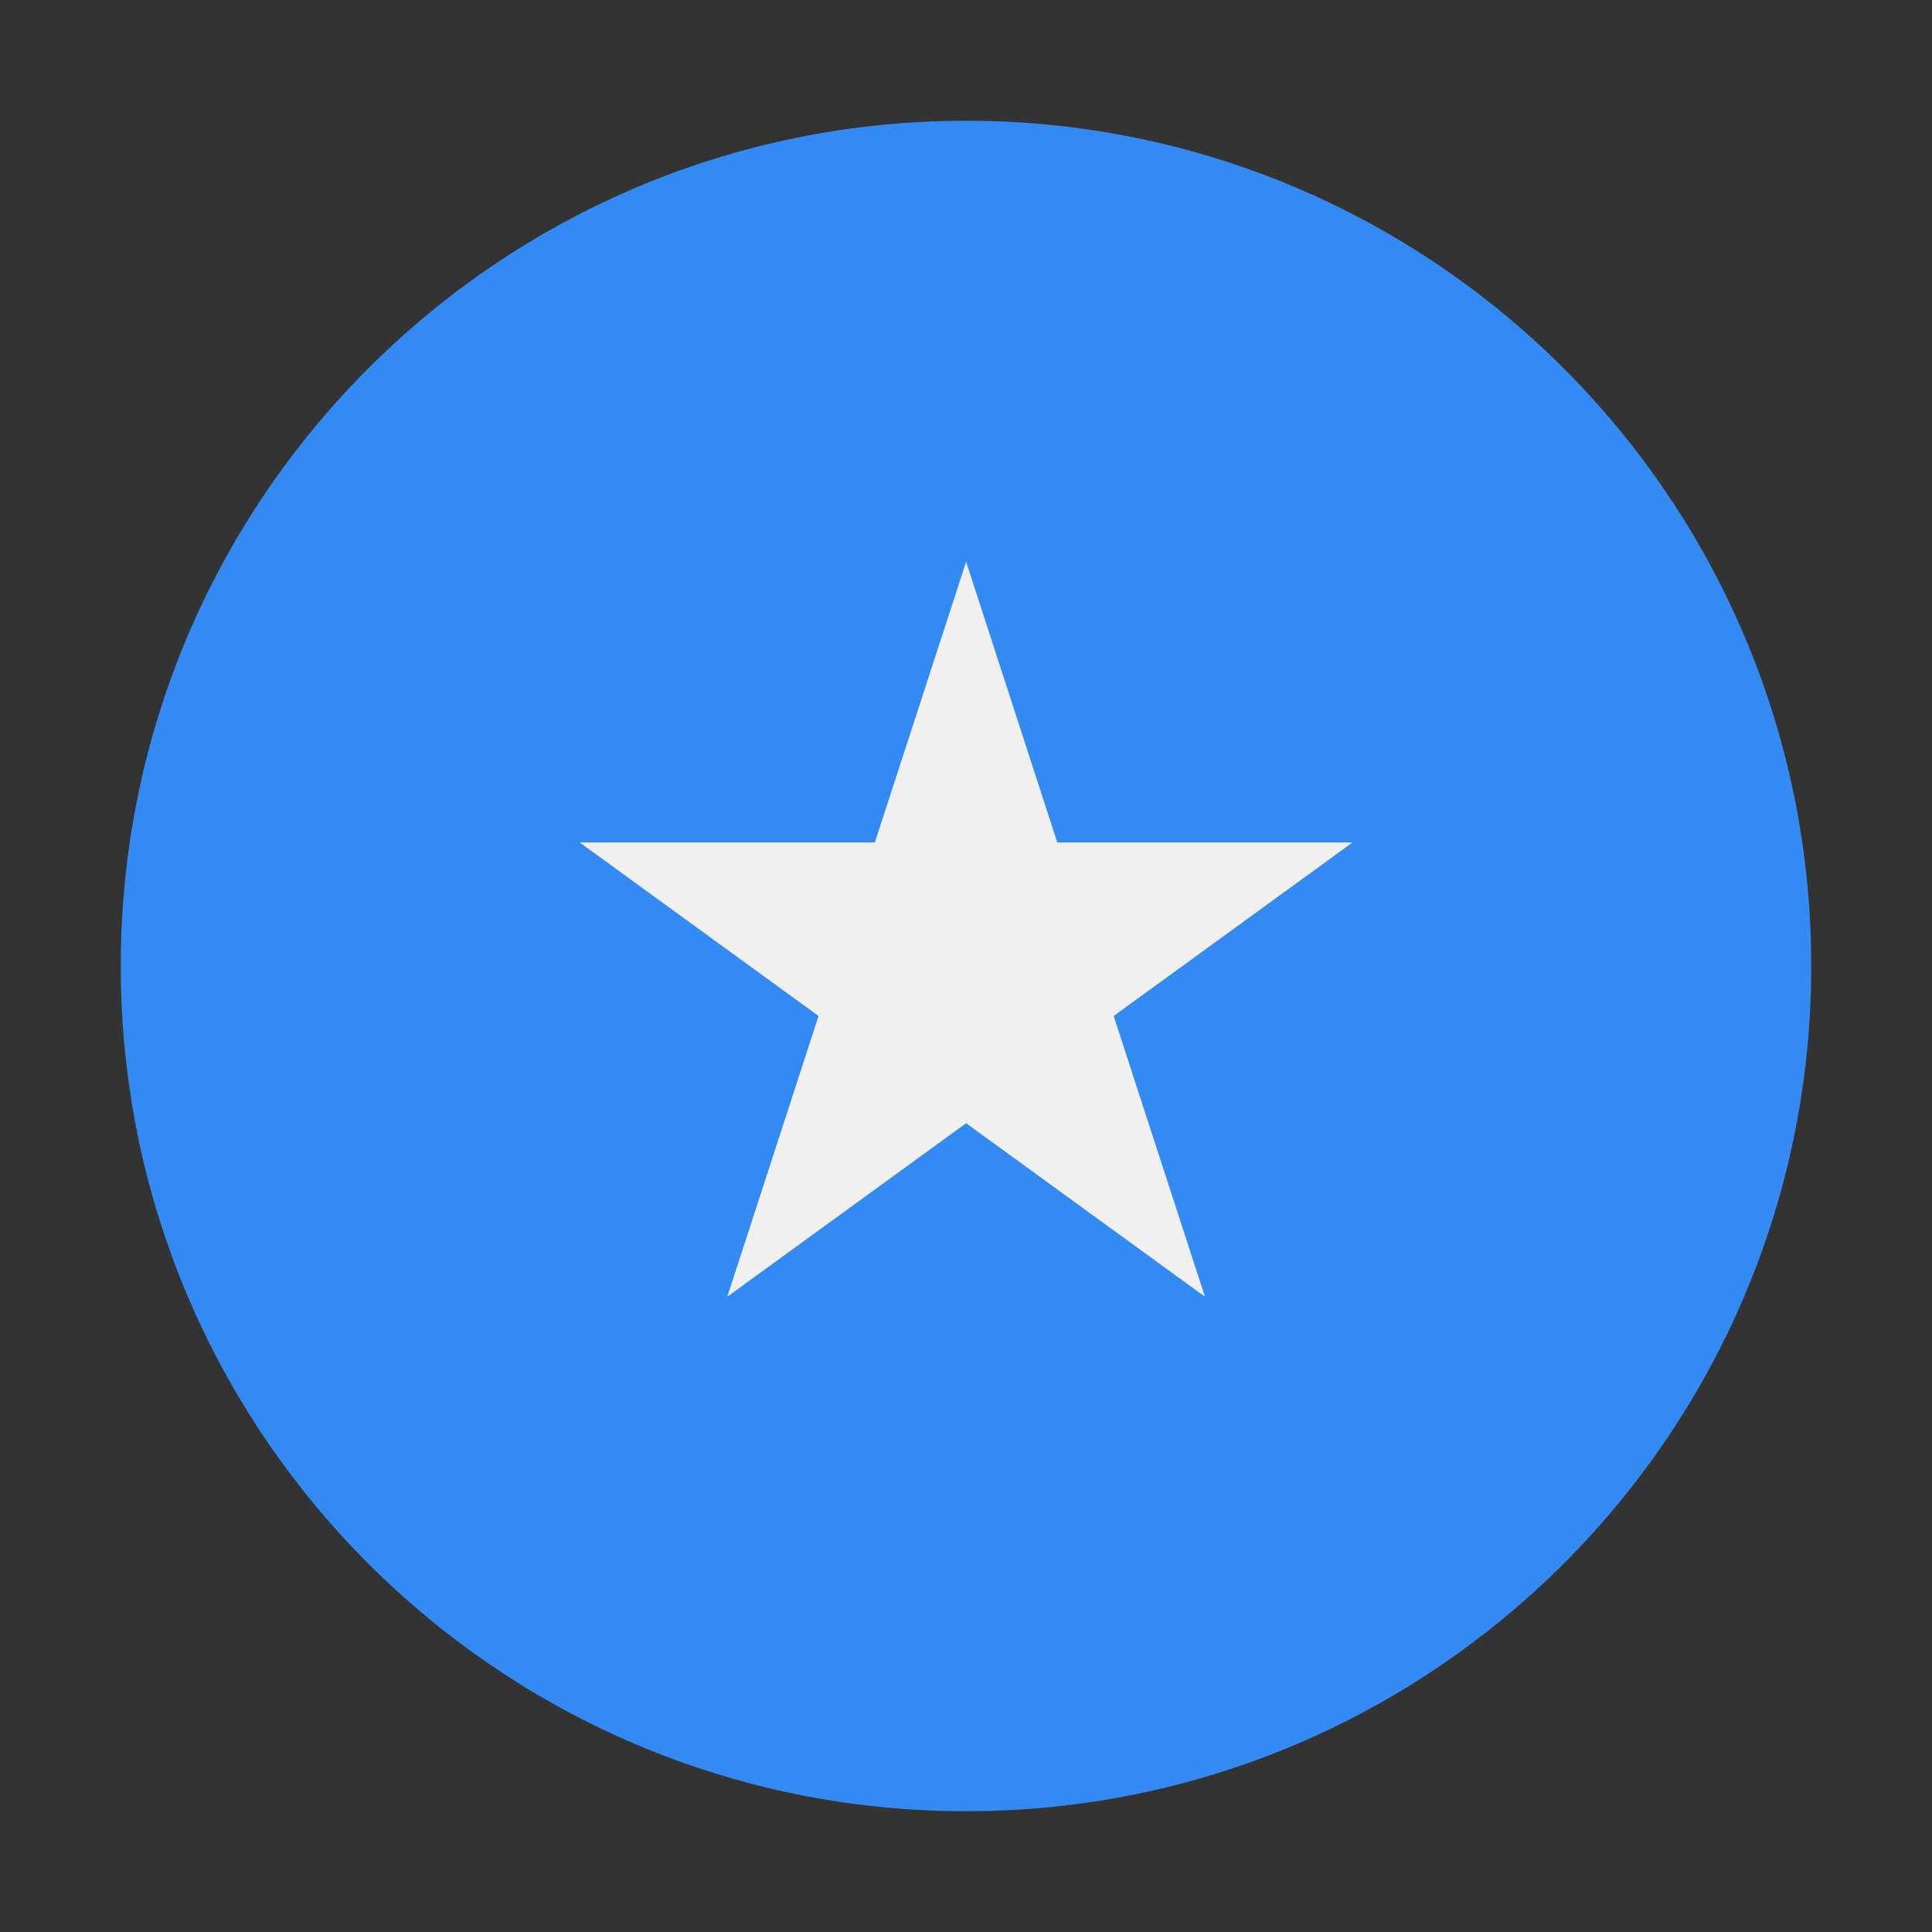
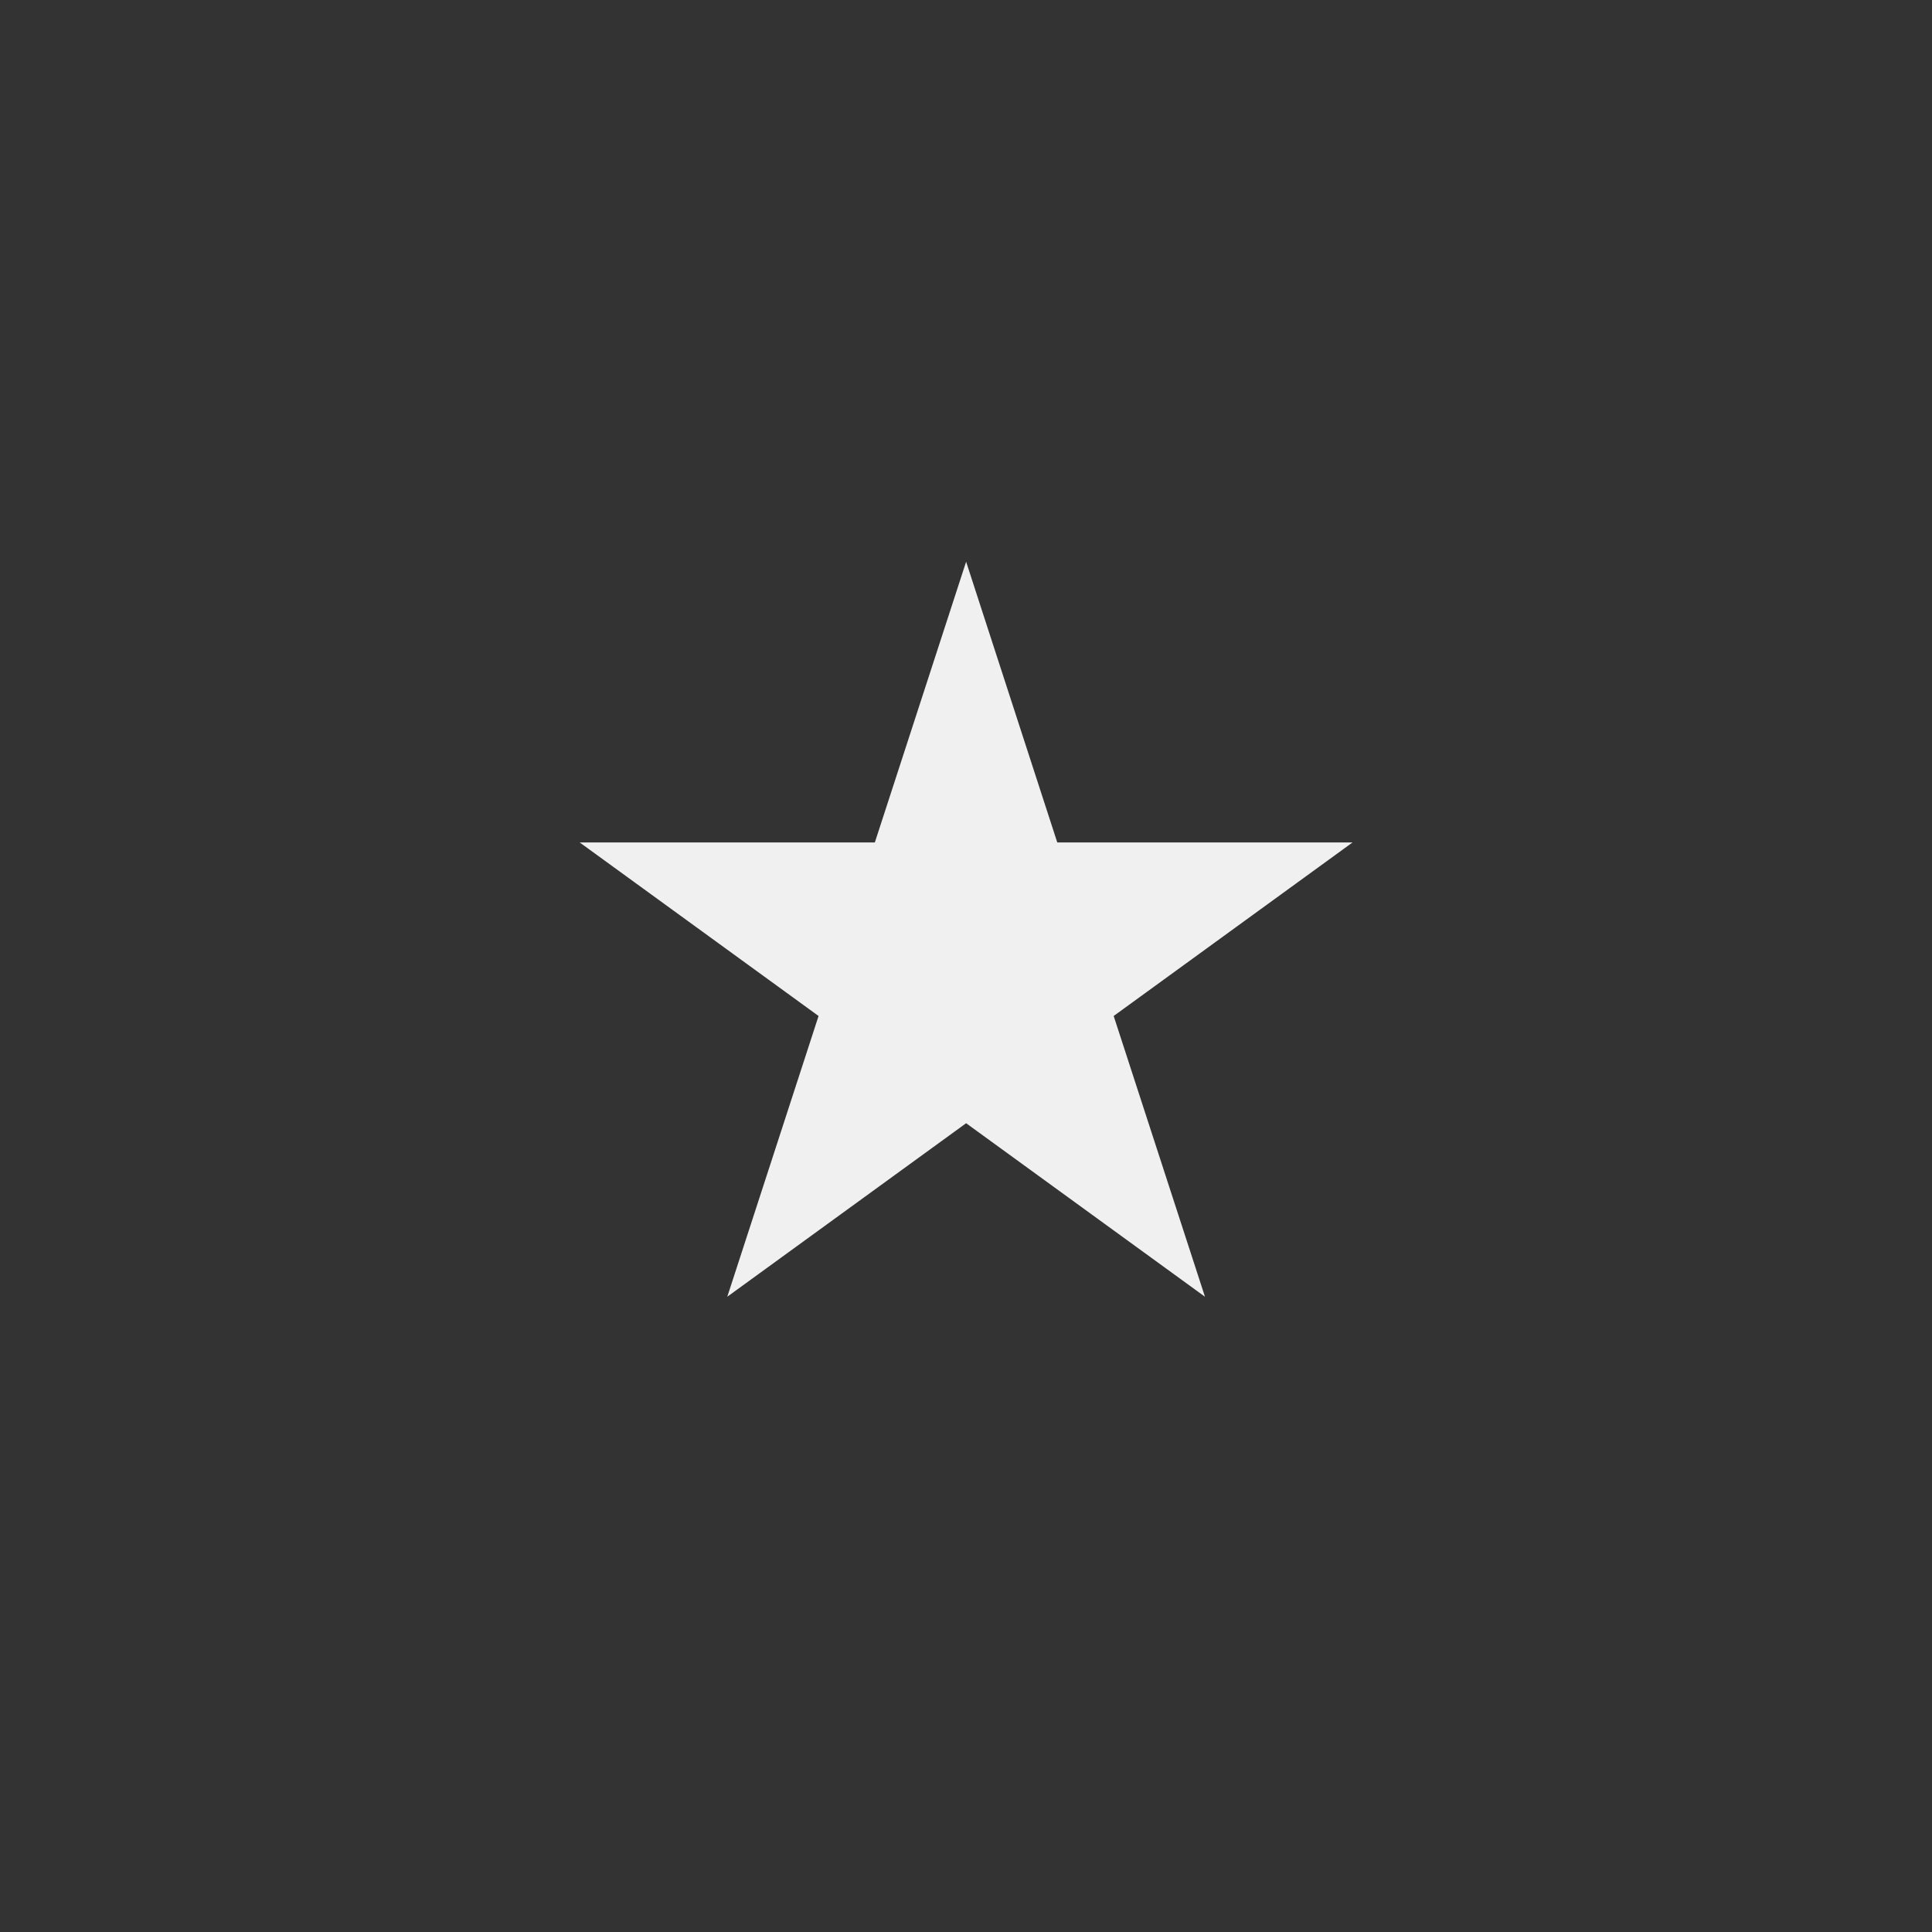
<svg xmlns="http://www.w3.org/2000/svg" width="16" height="16" viewBox="0 0 16 16" fill="none">
  <rect x="0" y="0" width="16" height="16" fill="#333333" stroke="none" />
-   <path d="M8 15C11.866 15 15 11.866 15 8C15 4.134 11.866 1 8 1C4.134 1 1 4.134 1 8C1 11.866 4.134 15 8 15Z" fill="#338AF3" />
  <path d="M8.001 4.652L8.756 6.977H11.201L9.223 8.414L9.979 10.739L8.001 9.302L6.023 10.739L6.779 8.414L4.801 6.977H7.245L8.001 4.652Z" fill="#F0F0F0" />
</svg>